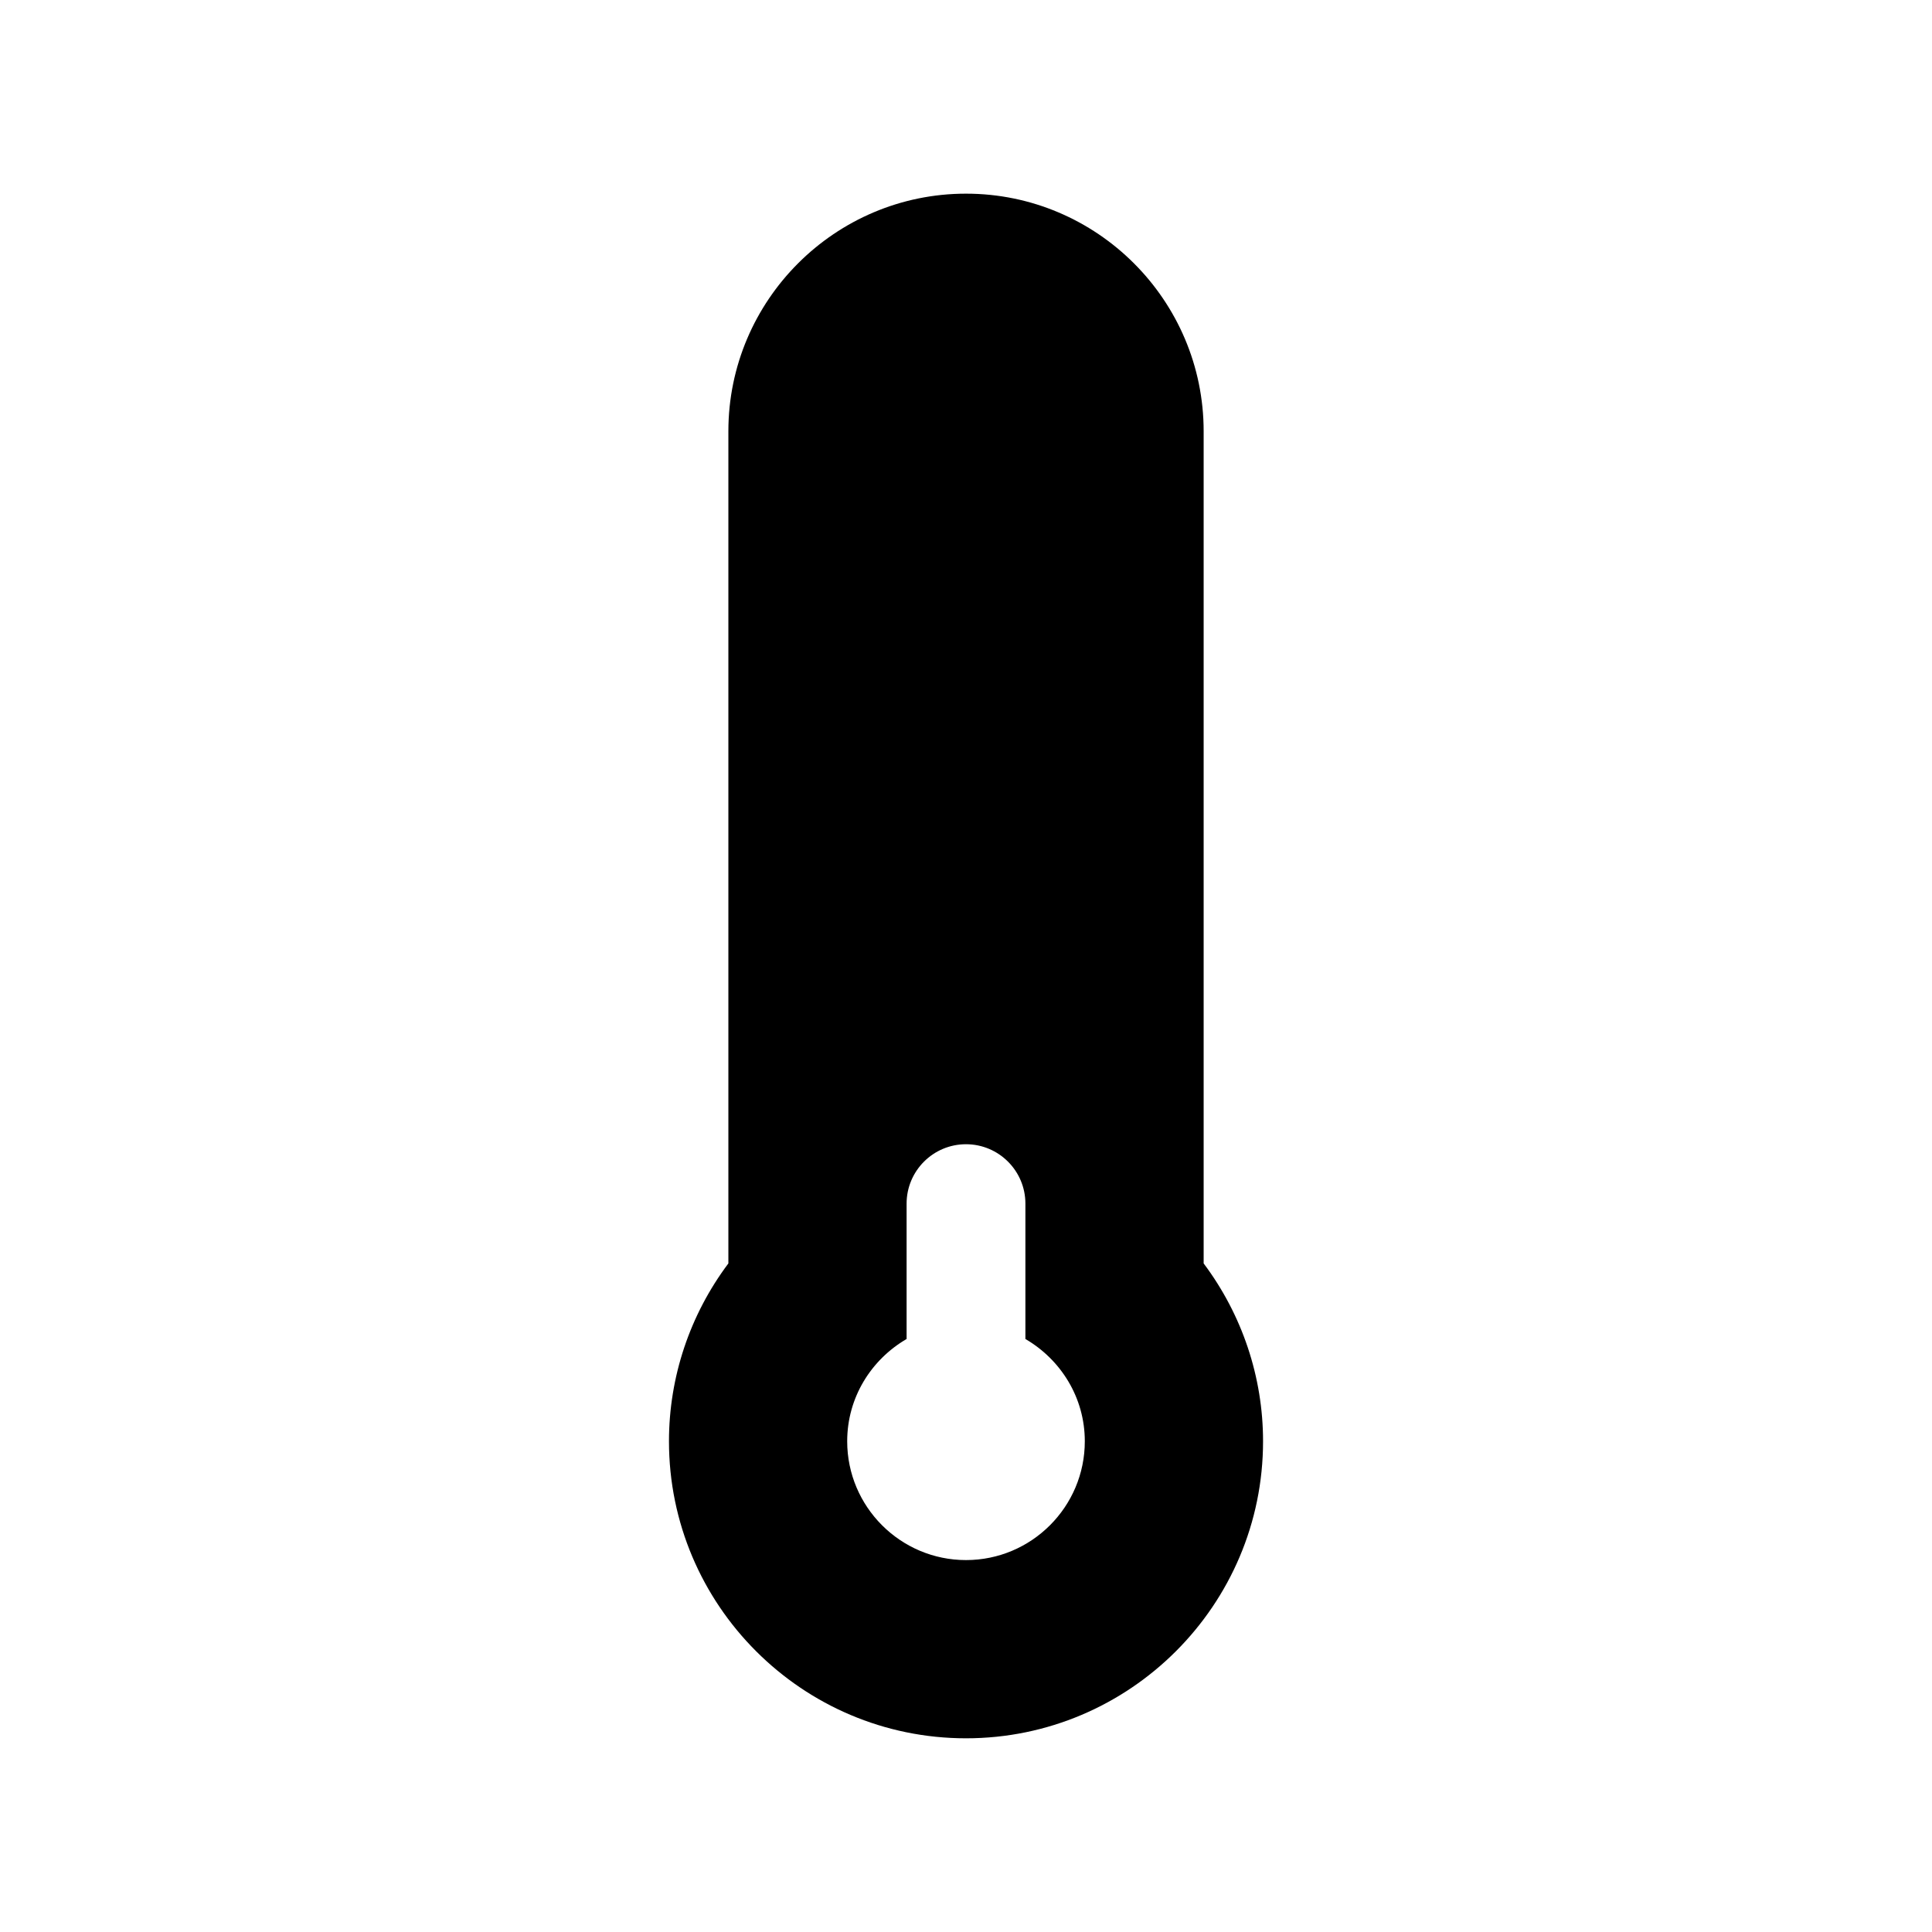
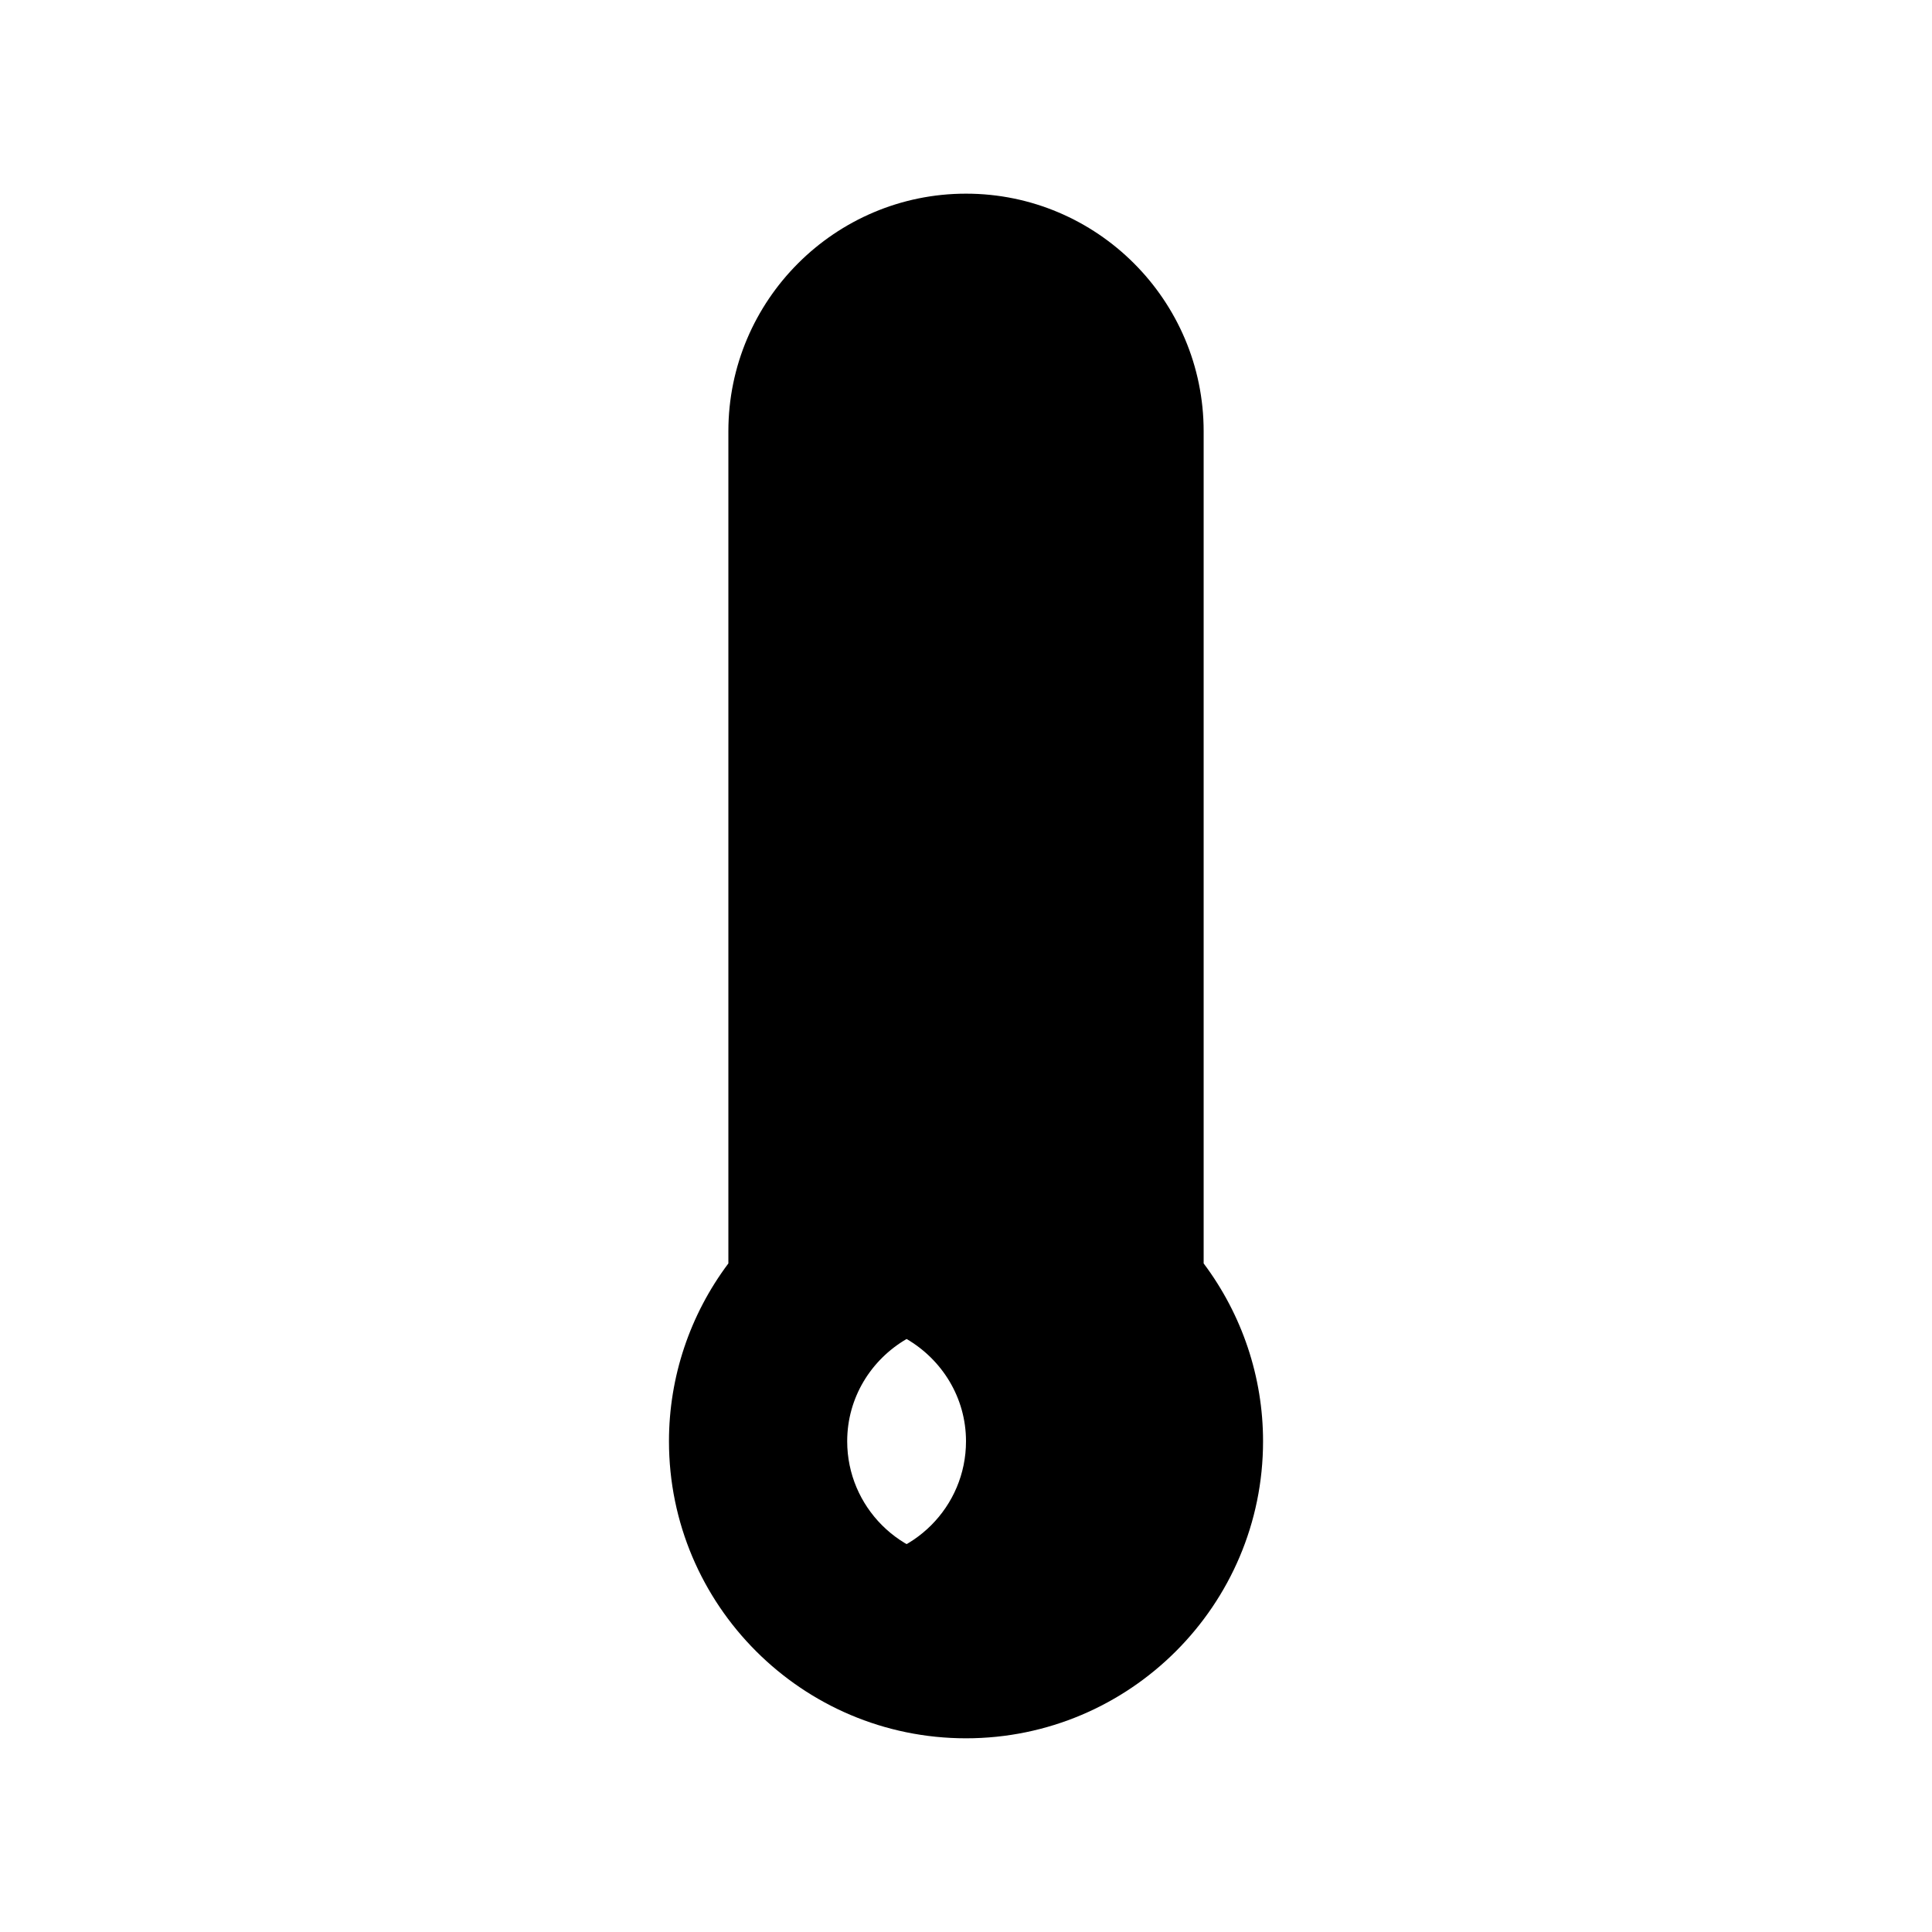
<svg xmlns="http://www.w3.org/2000/svg" fill="#000000" width="800px" height="800px" version="1.1" viewBox="144 144 512 512">
-   <path d="m462.98 478.82v-220.52c0-34.723-28.254-62.977-62.977-62.977s-62.977 28.254-62.977 62.977v220.52c-10.195 13.586-15.742 30.094-15.742 47.129 0 43.406 35.312 78.719 78.719 78.719s78.719-35.312 78.719-78.719c0-17.027-5.551-33.543-15.742-47.129zm-62.977 78.617c-17.367 0-31.488-14.121-31.488-31.488 0-11.609 6.375-21.648 15.742-27.102v-35.871c0-8.691 7.055-15.742 15.742-15.742 8.691 0 15.742 7.055 15.742 15.742v35.871c9.359 5.457 15.742 15.5 15.742 27.102 0.008 17.367-14.117 31.488-31.48 31.488z" />
+   <path d="m462.98 478.82v-220.52c0-34.723-28.254-62.977-62.977-62.977s-62.977 28.254-62.977 62.977v220.52c-10.195 13.586-15.742 30.094-15.742 47.129 0 43.406 35.312 78.719 78.719 78.719s78.719-35.312 78.719-78.719c0-17.027-5.551-33.543-15.742-47.129zm-62.977 78.617c-17.367 0-31.488-14.121-31.488-31.488 0-11.609 6.375-21.648 15.742-27.102v-35.871v35.871c9.359 5.457 15.742 15.5 15.742 27.102 0.008 17.367-14.117 31.488-31.48 31.488z" />
</svg>